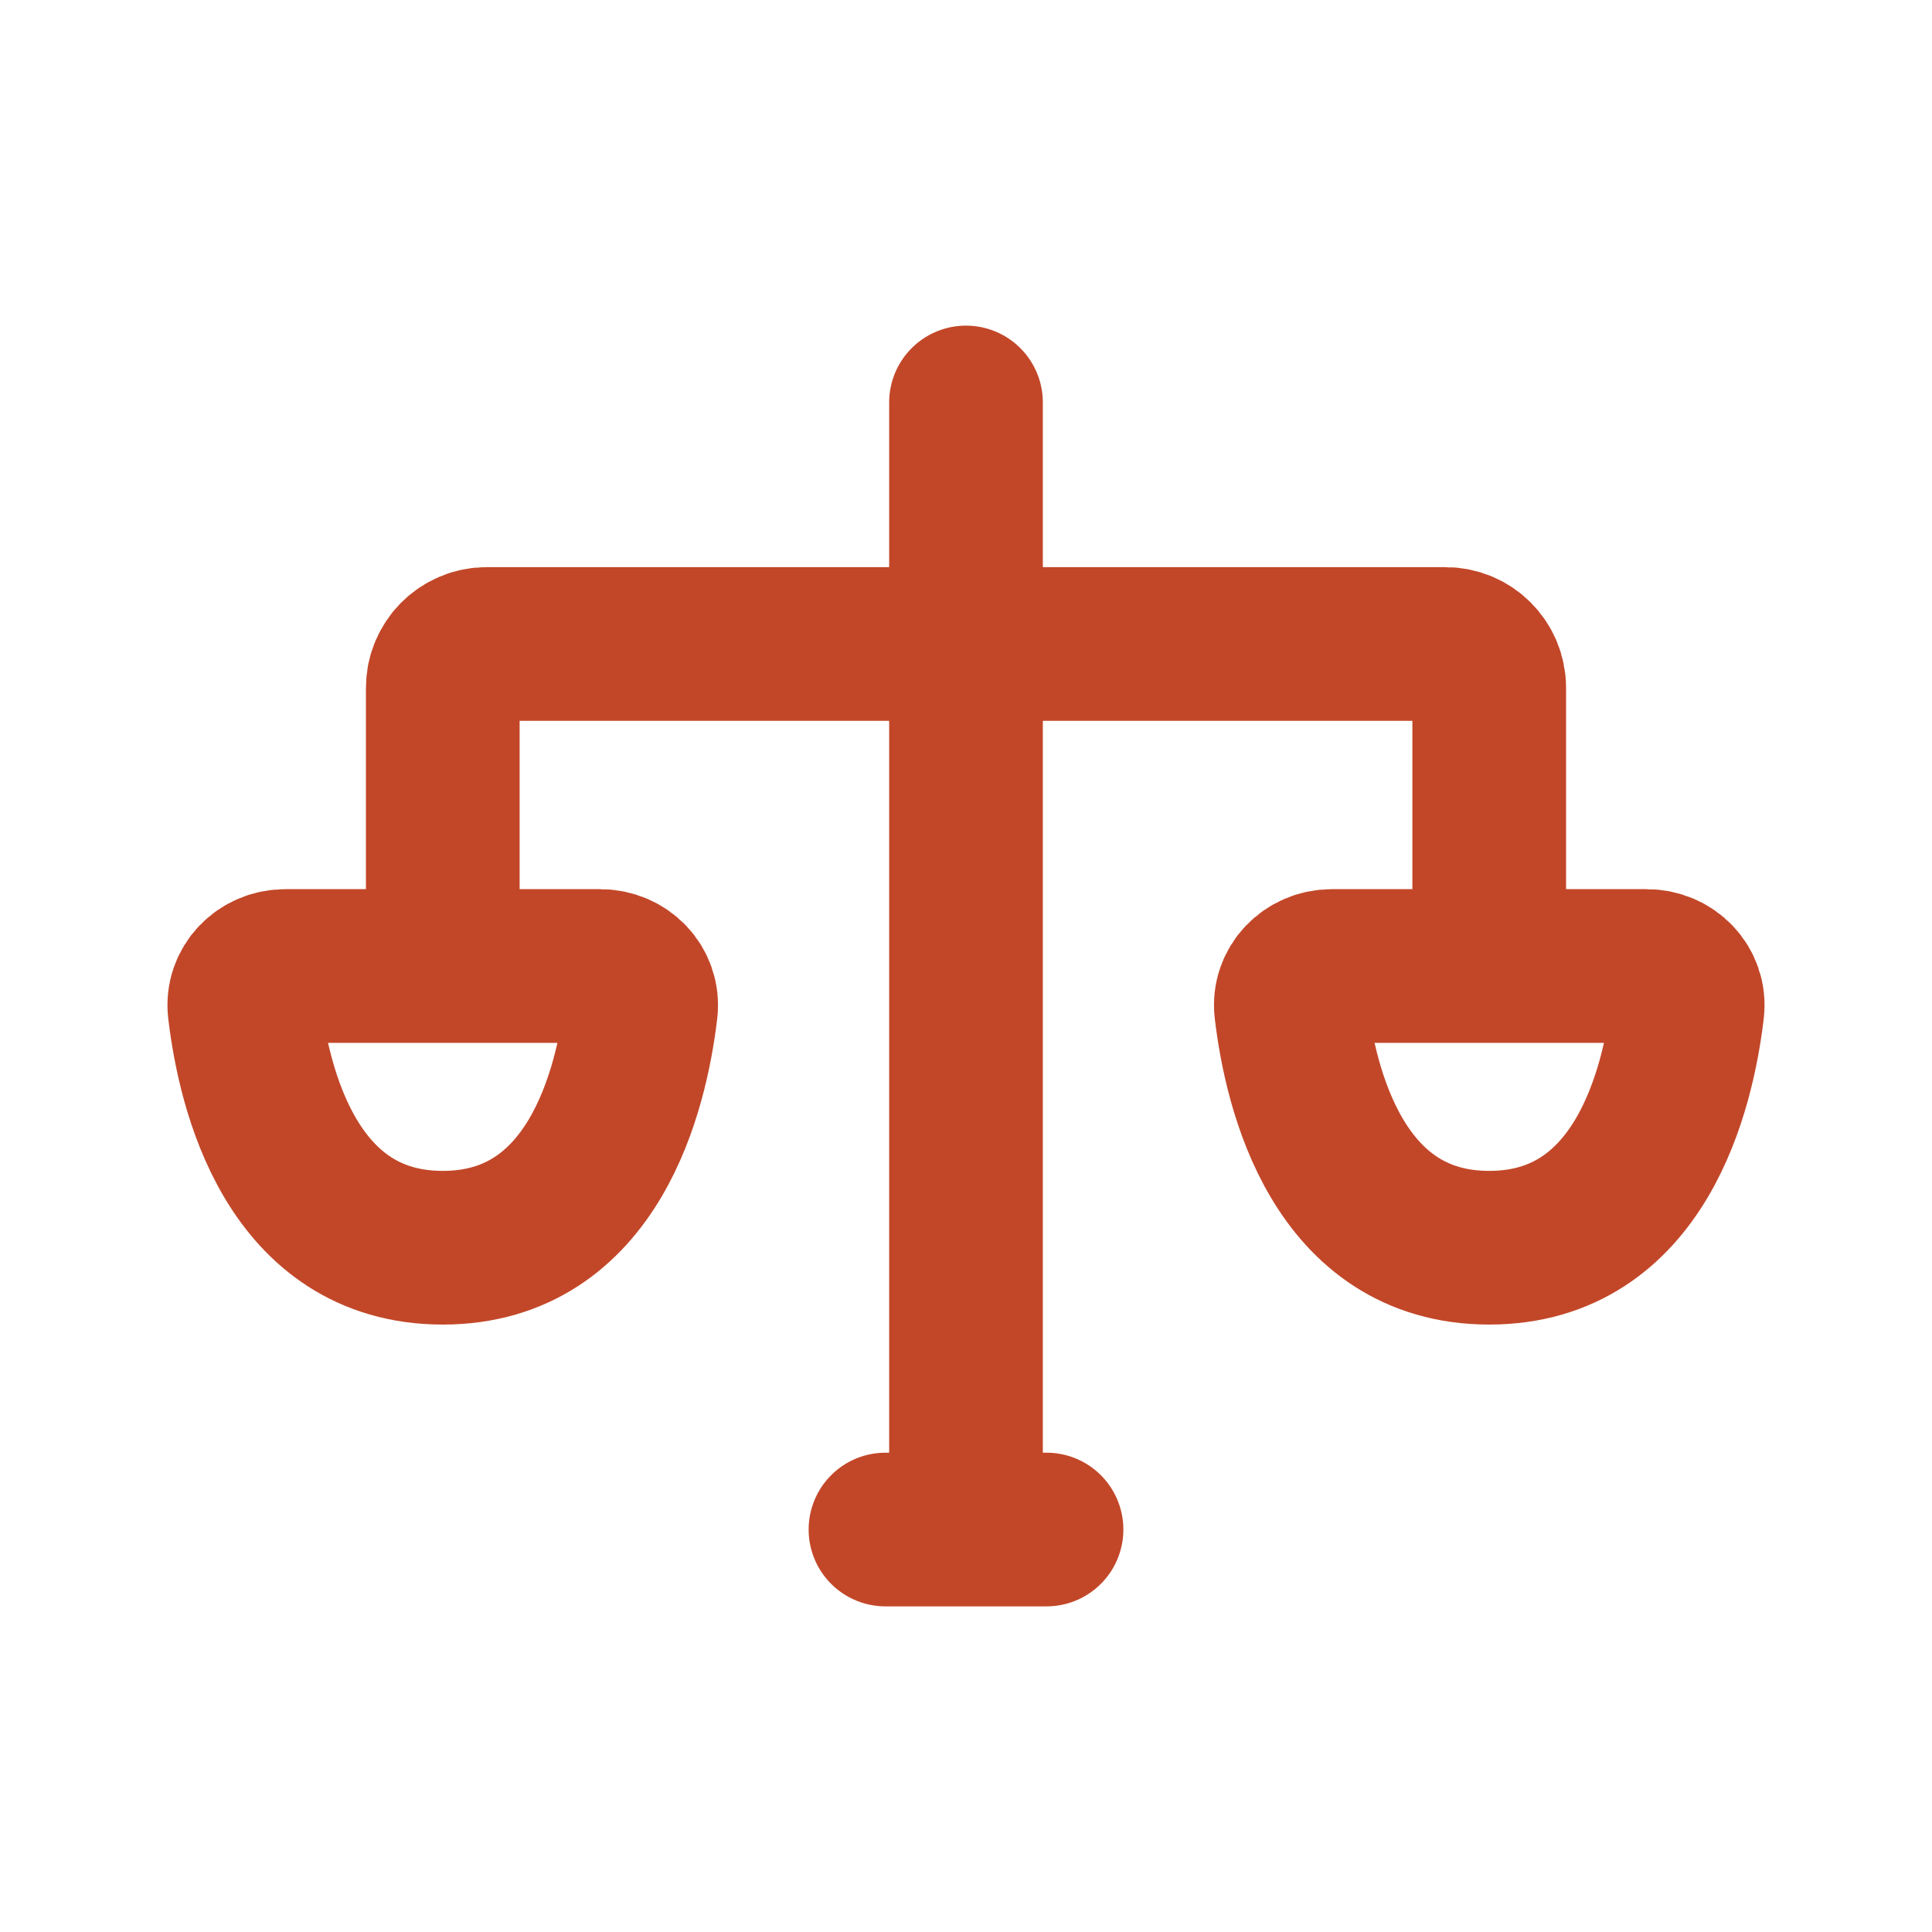
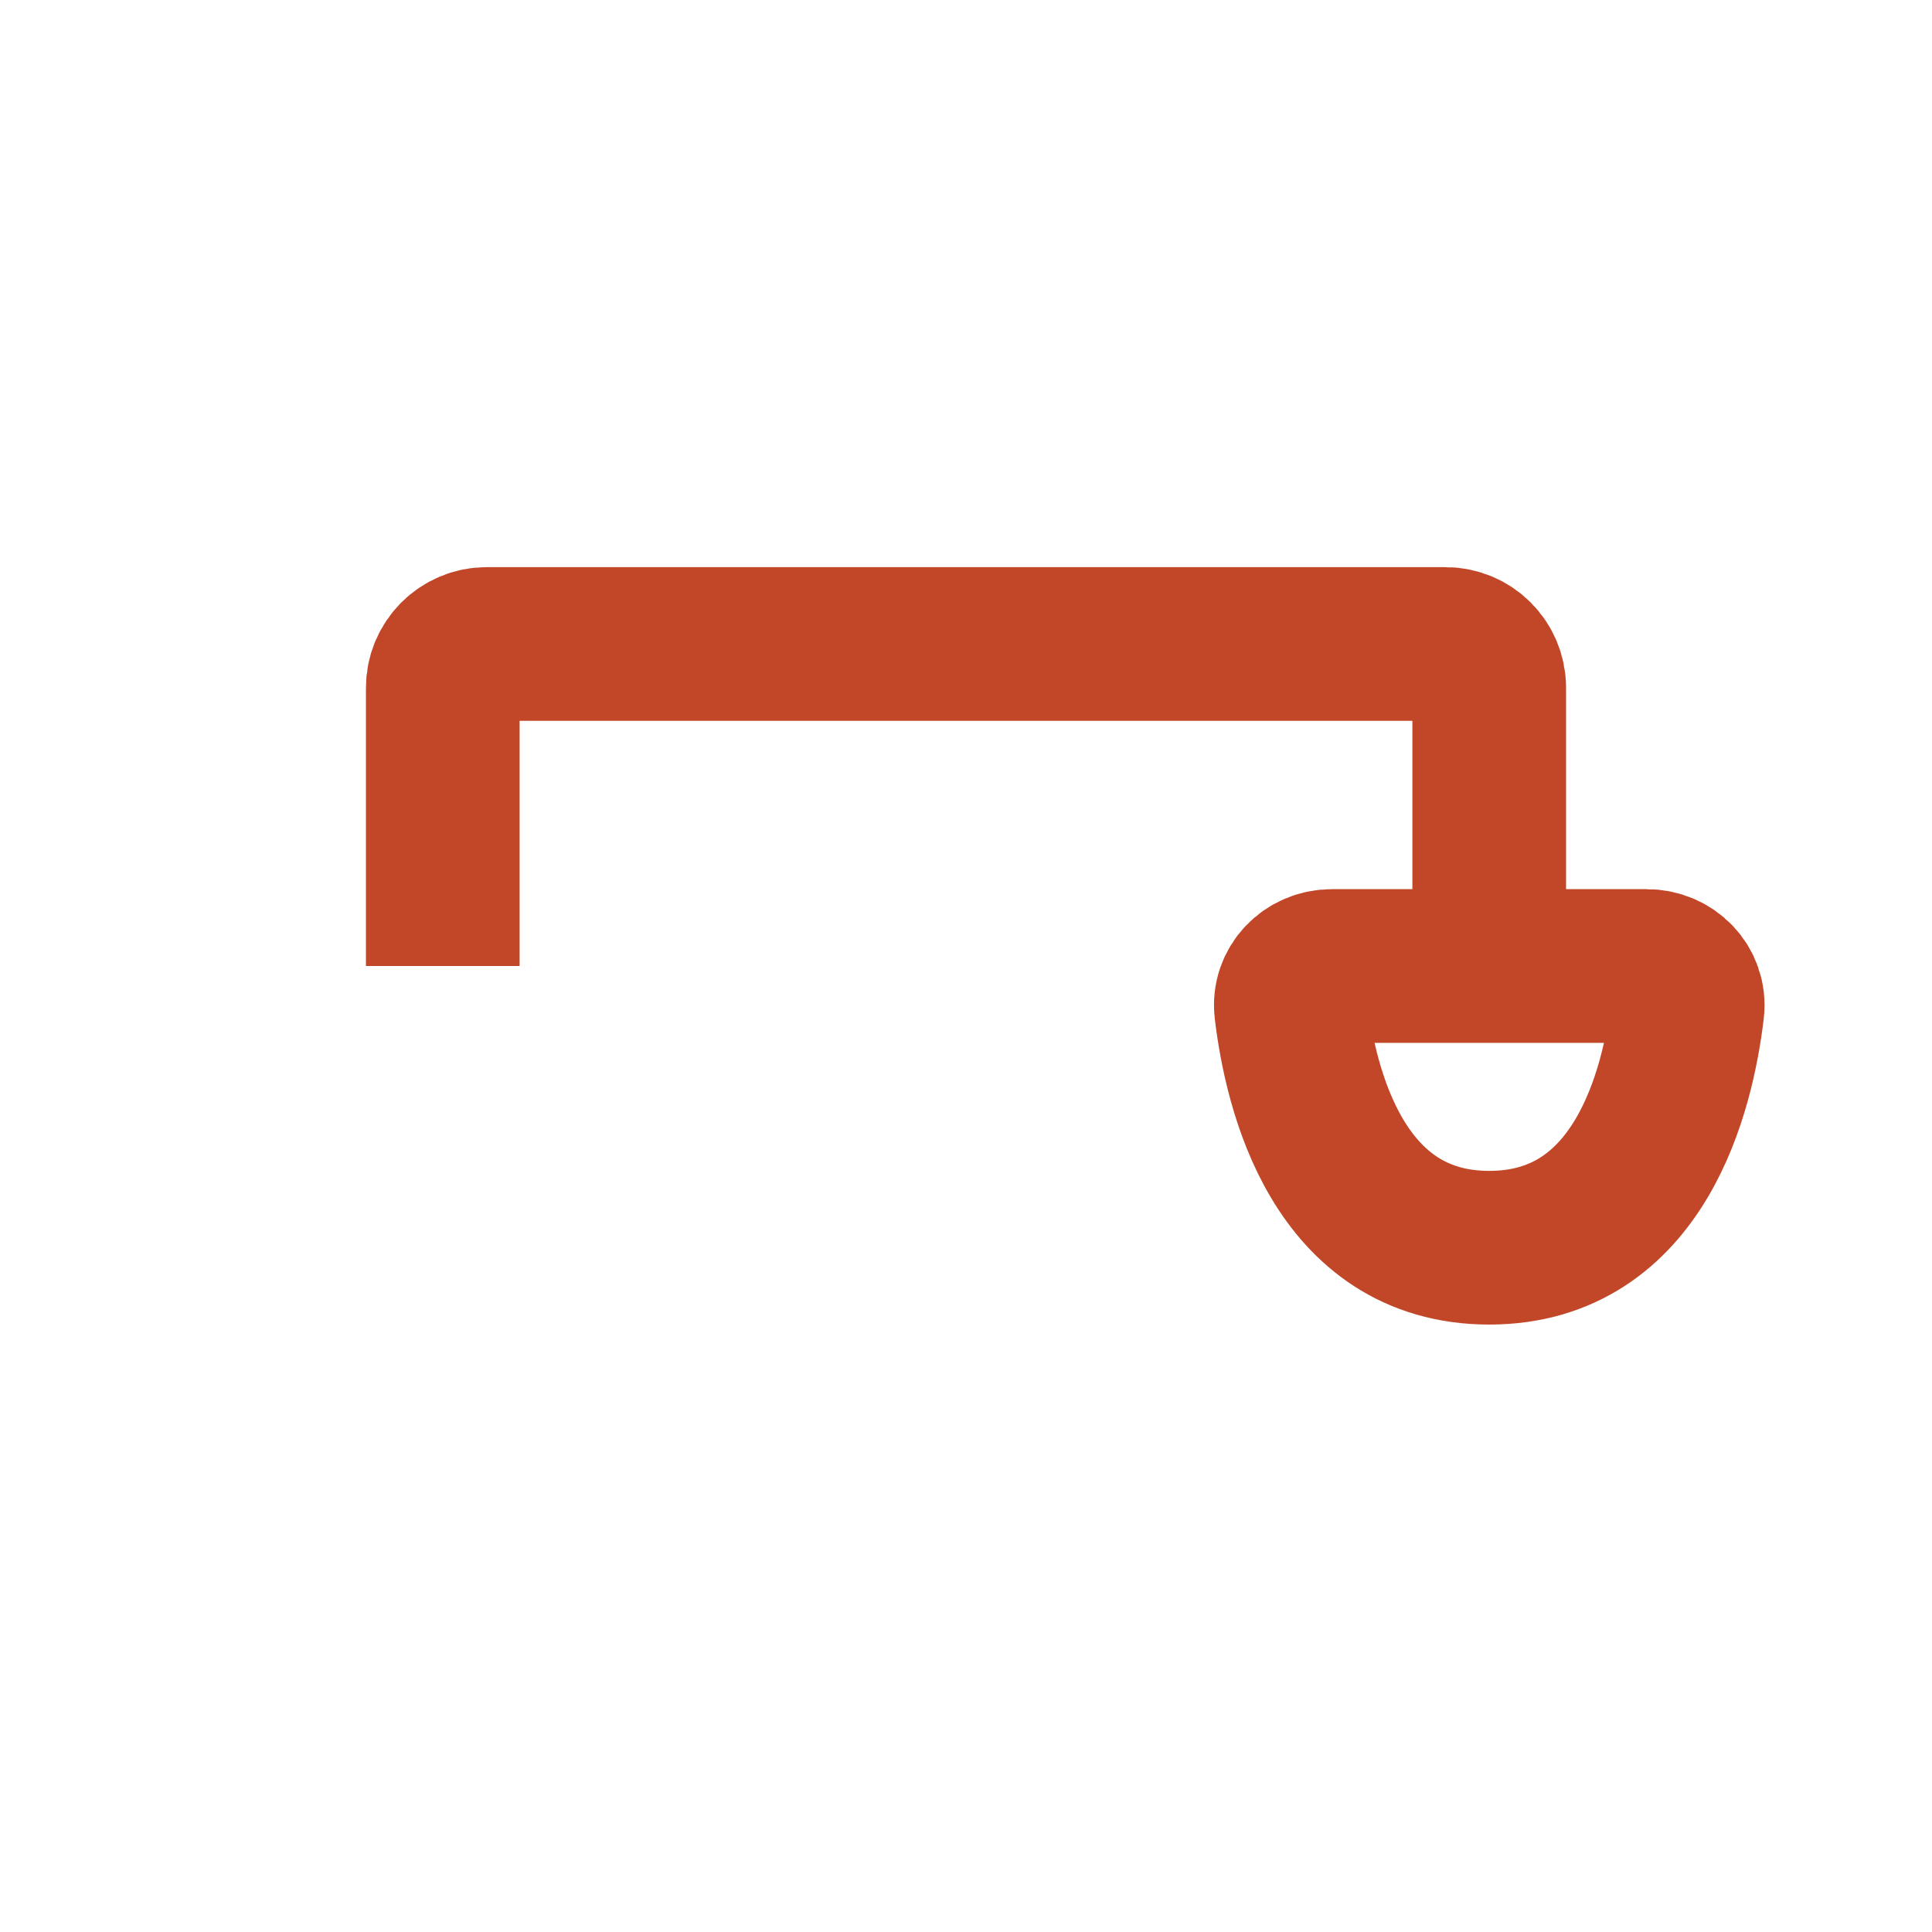
<svg xmlns="http://www.w3.org/2000/svg" width="22" height="22" viewBox="0 0 22 22" fill="none">
-   <path d="M5.042 14.208C6.762 14.208 7.191 12.4 7.298 11.498C7.33 11.224 7.109 11 6.833 11H5.042H3.25C2.974 11 2.753 11.224 2.785 11.498C2.892 12.4 3.321 14.208 5.042 14.208Z" stroke="#C24729" stroke-width="1.75" />
  <path d="M16.958 11H15.167C14.891 11 14.67 11.224 14.702 11.498C14.809 12.4 15.238 14.208 16.958 14.208C18.679 14.208 19.108 12.4 19.215 11.498C19.247 11.224 19.026 11 18.75 11H16.958ZM16.958 11V7.833C16.958 7.557 16.735 7.333 16.458 7.333H5.542C5.266 7.333 5.042 7.557 5.042 7.833V11" stroke="#C24729" stroke-width="1.75" />
-   <path d="M10.083 17.417H11M11.917 17.417H11M11 17.417V4.583" stroke="#C24729" stroke-width="1.75" stroke-linecap="round" stroke-linejoin="round" />
</svg>